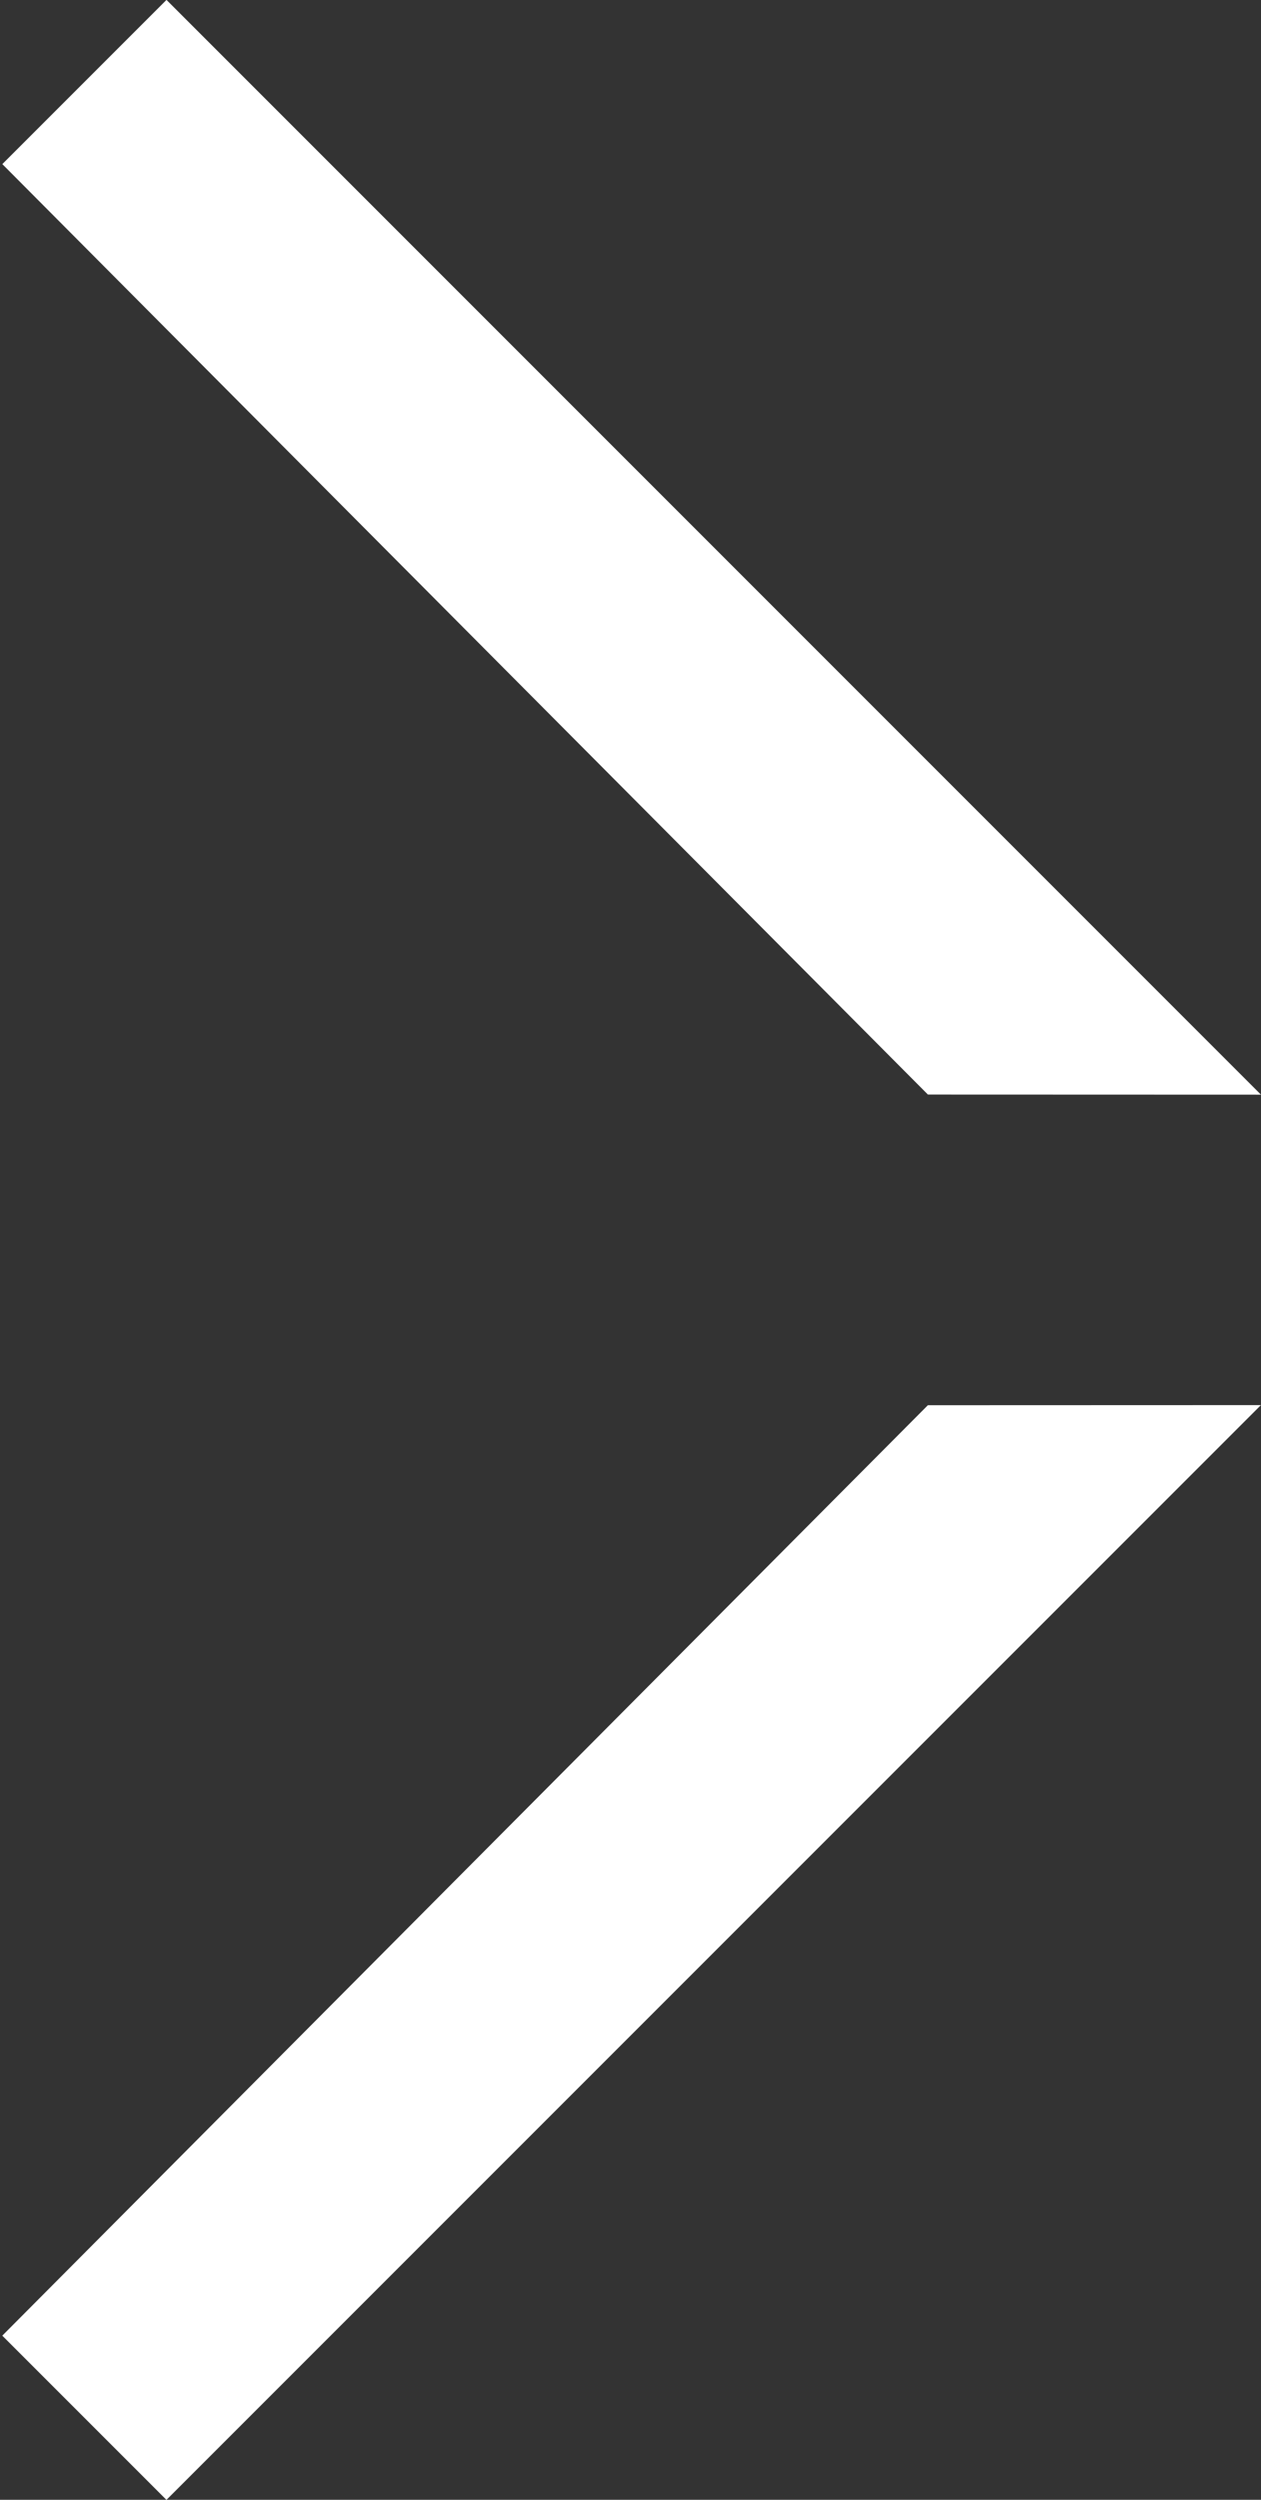
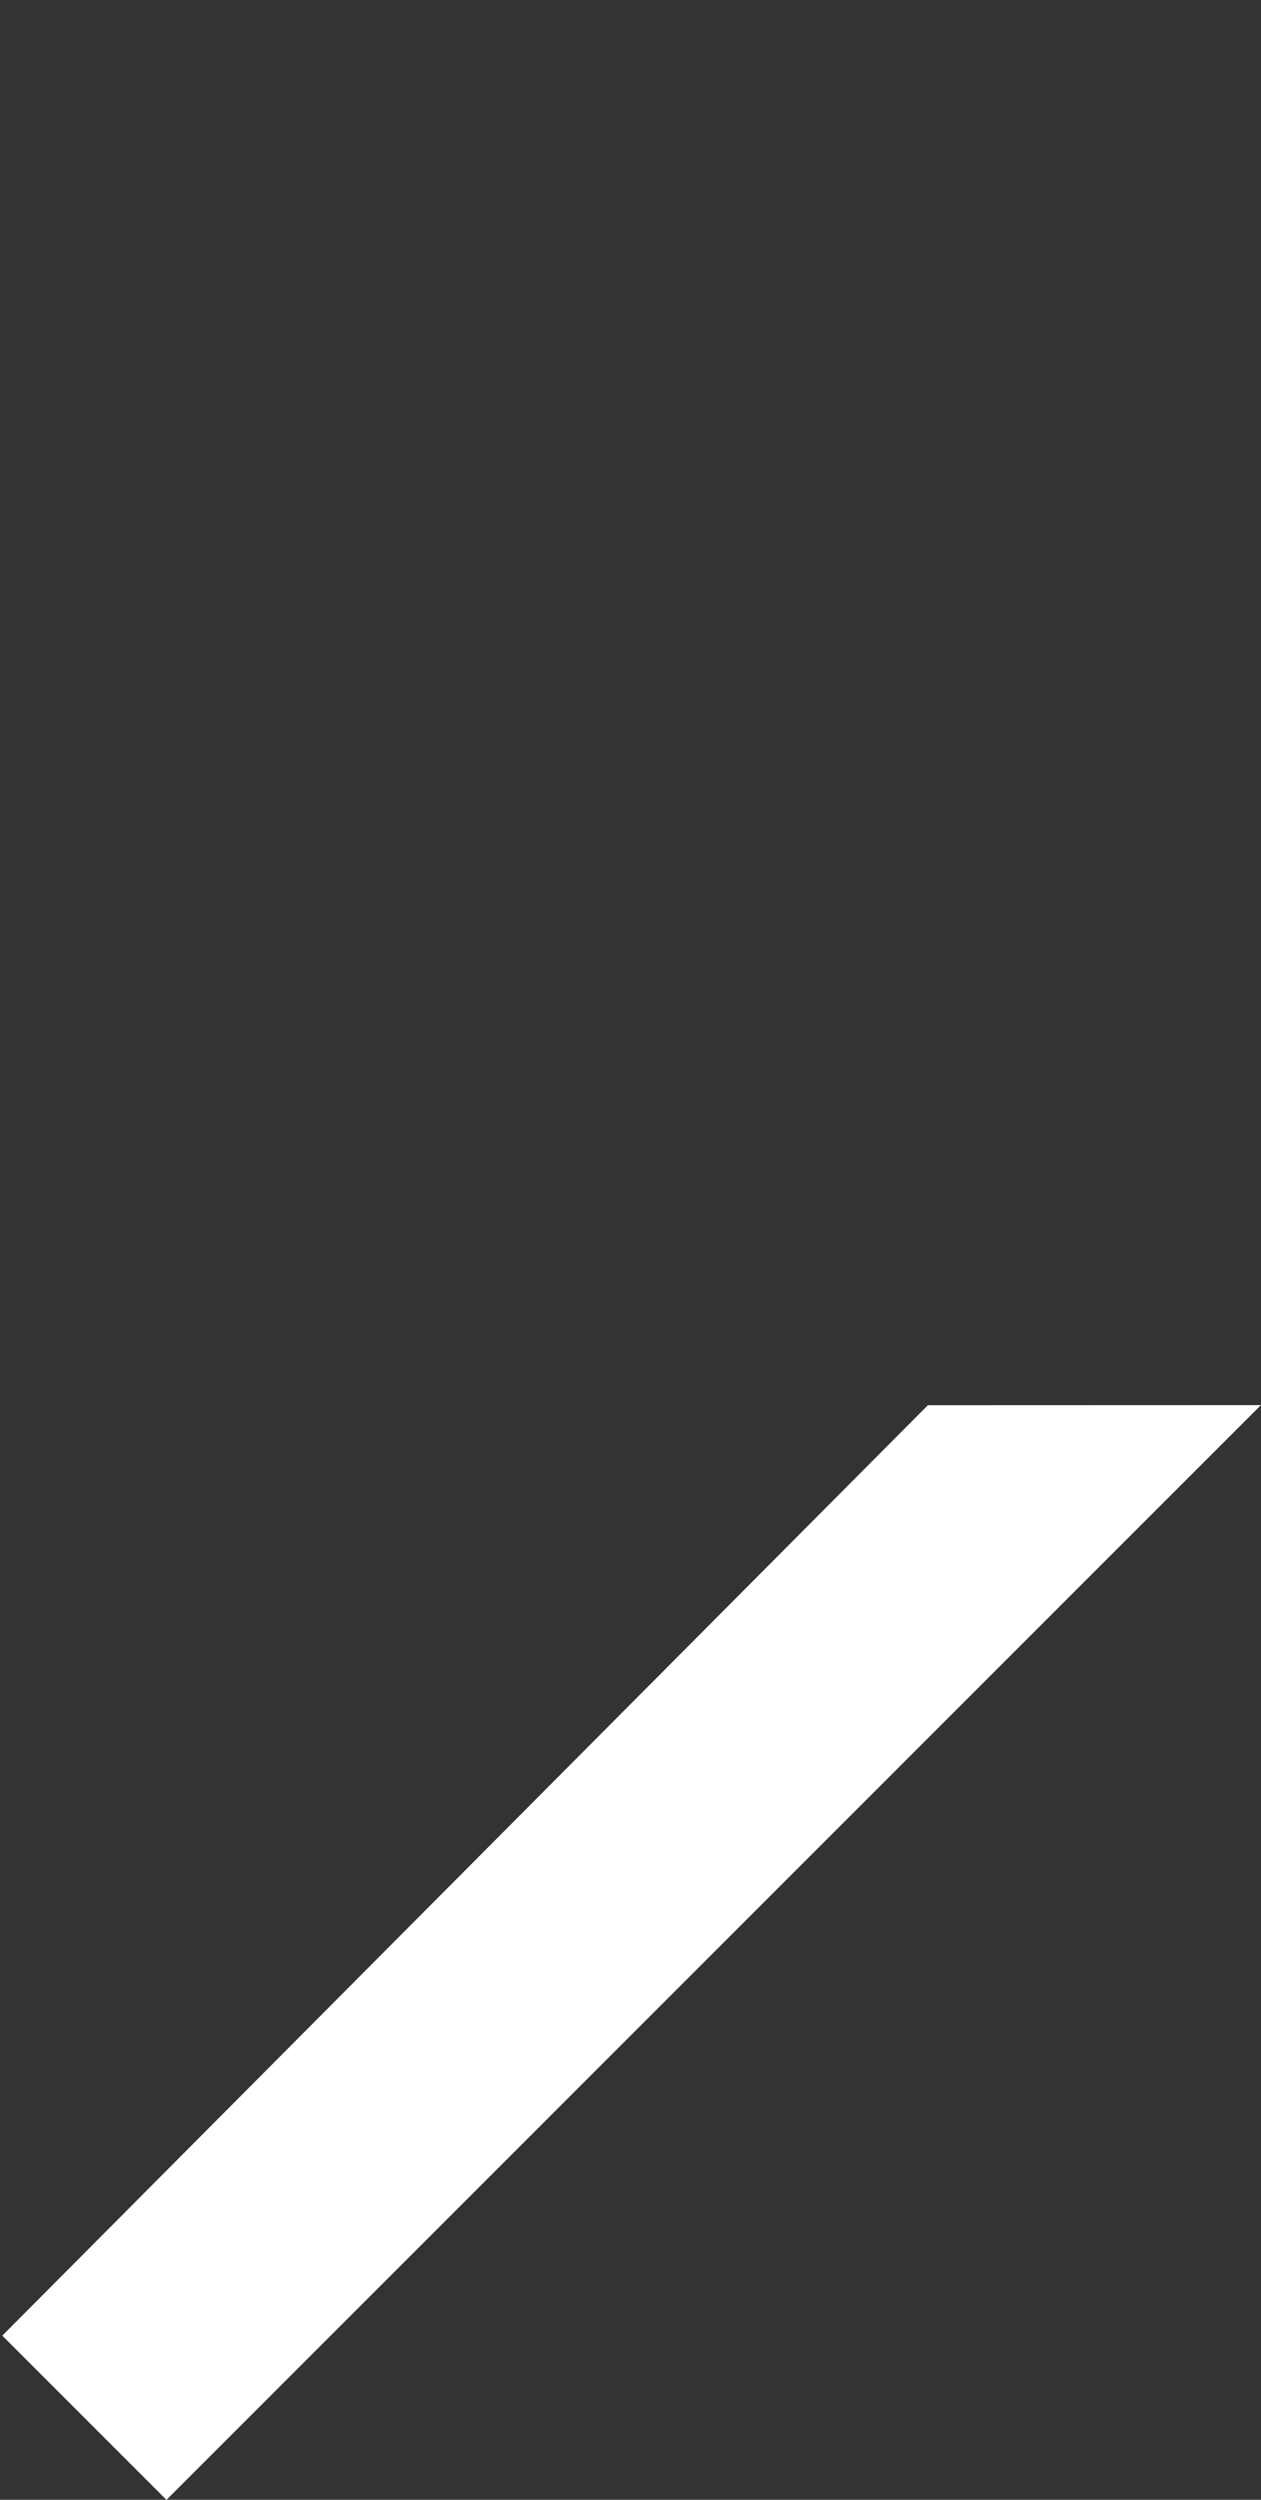
<svg xmlns="http://www.w3.org/2000/svg" width="8.147" height="16.146" viewBox="0 0 8.147 16.146">
  <rect x="0" y="0" width="8.147" height="16.146" fill="#333333" stroke="none" />
  <g id="arrow" transform="translate(-450.385 -3263.9)">
-     <path id="パス_105" data-name="パス 105" d="M0,0H1.5V10L-.021,8.478Z" transform="translate(450.4 3264.96) rotate(-45)" fill="#fff" />
    <path id="パス_106" data-name="パス 106" d="M.021,10h1.5V0L0,1.522Z" transform="translate(457.456 3271.9) rotate(45)" fill="#fff" />
  </g>
</svg>